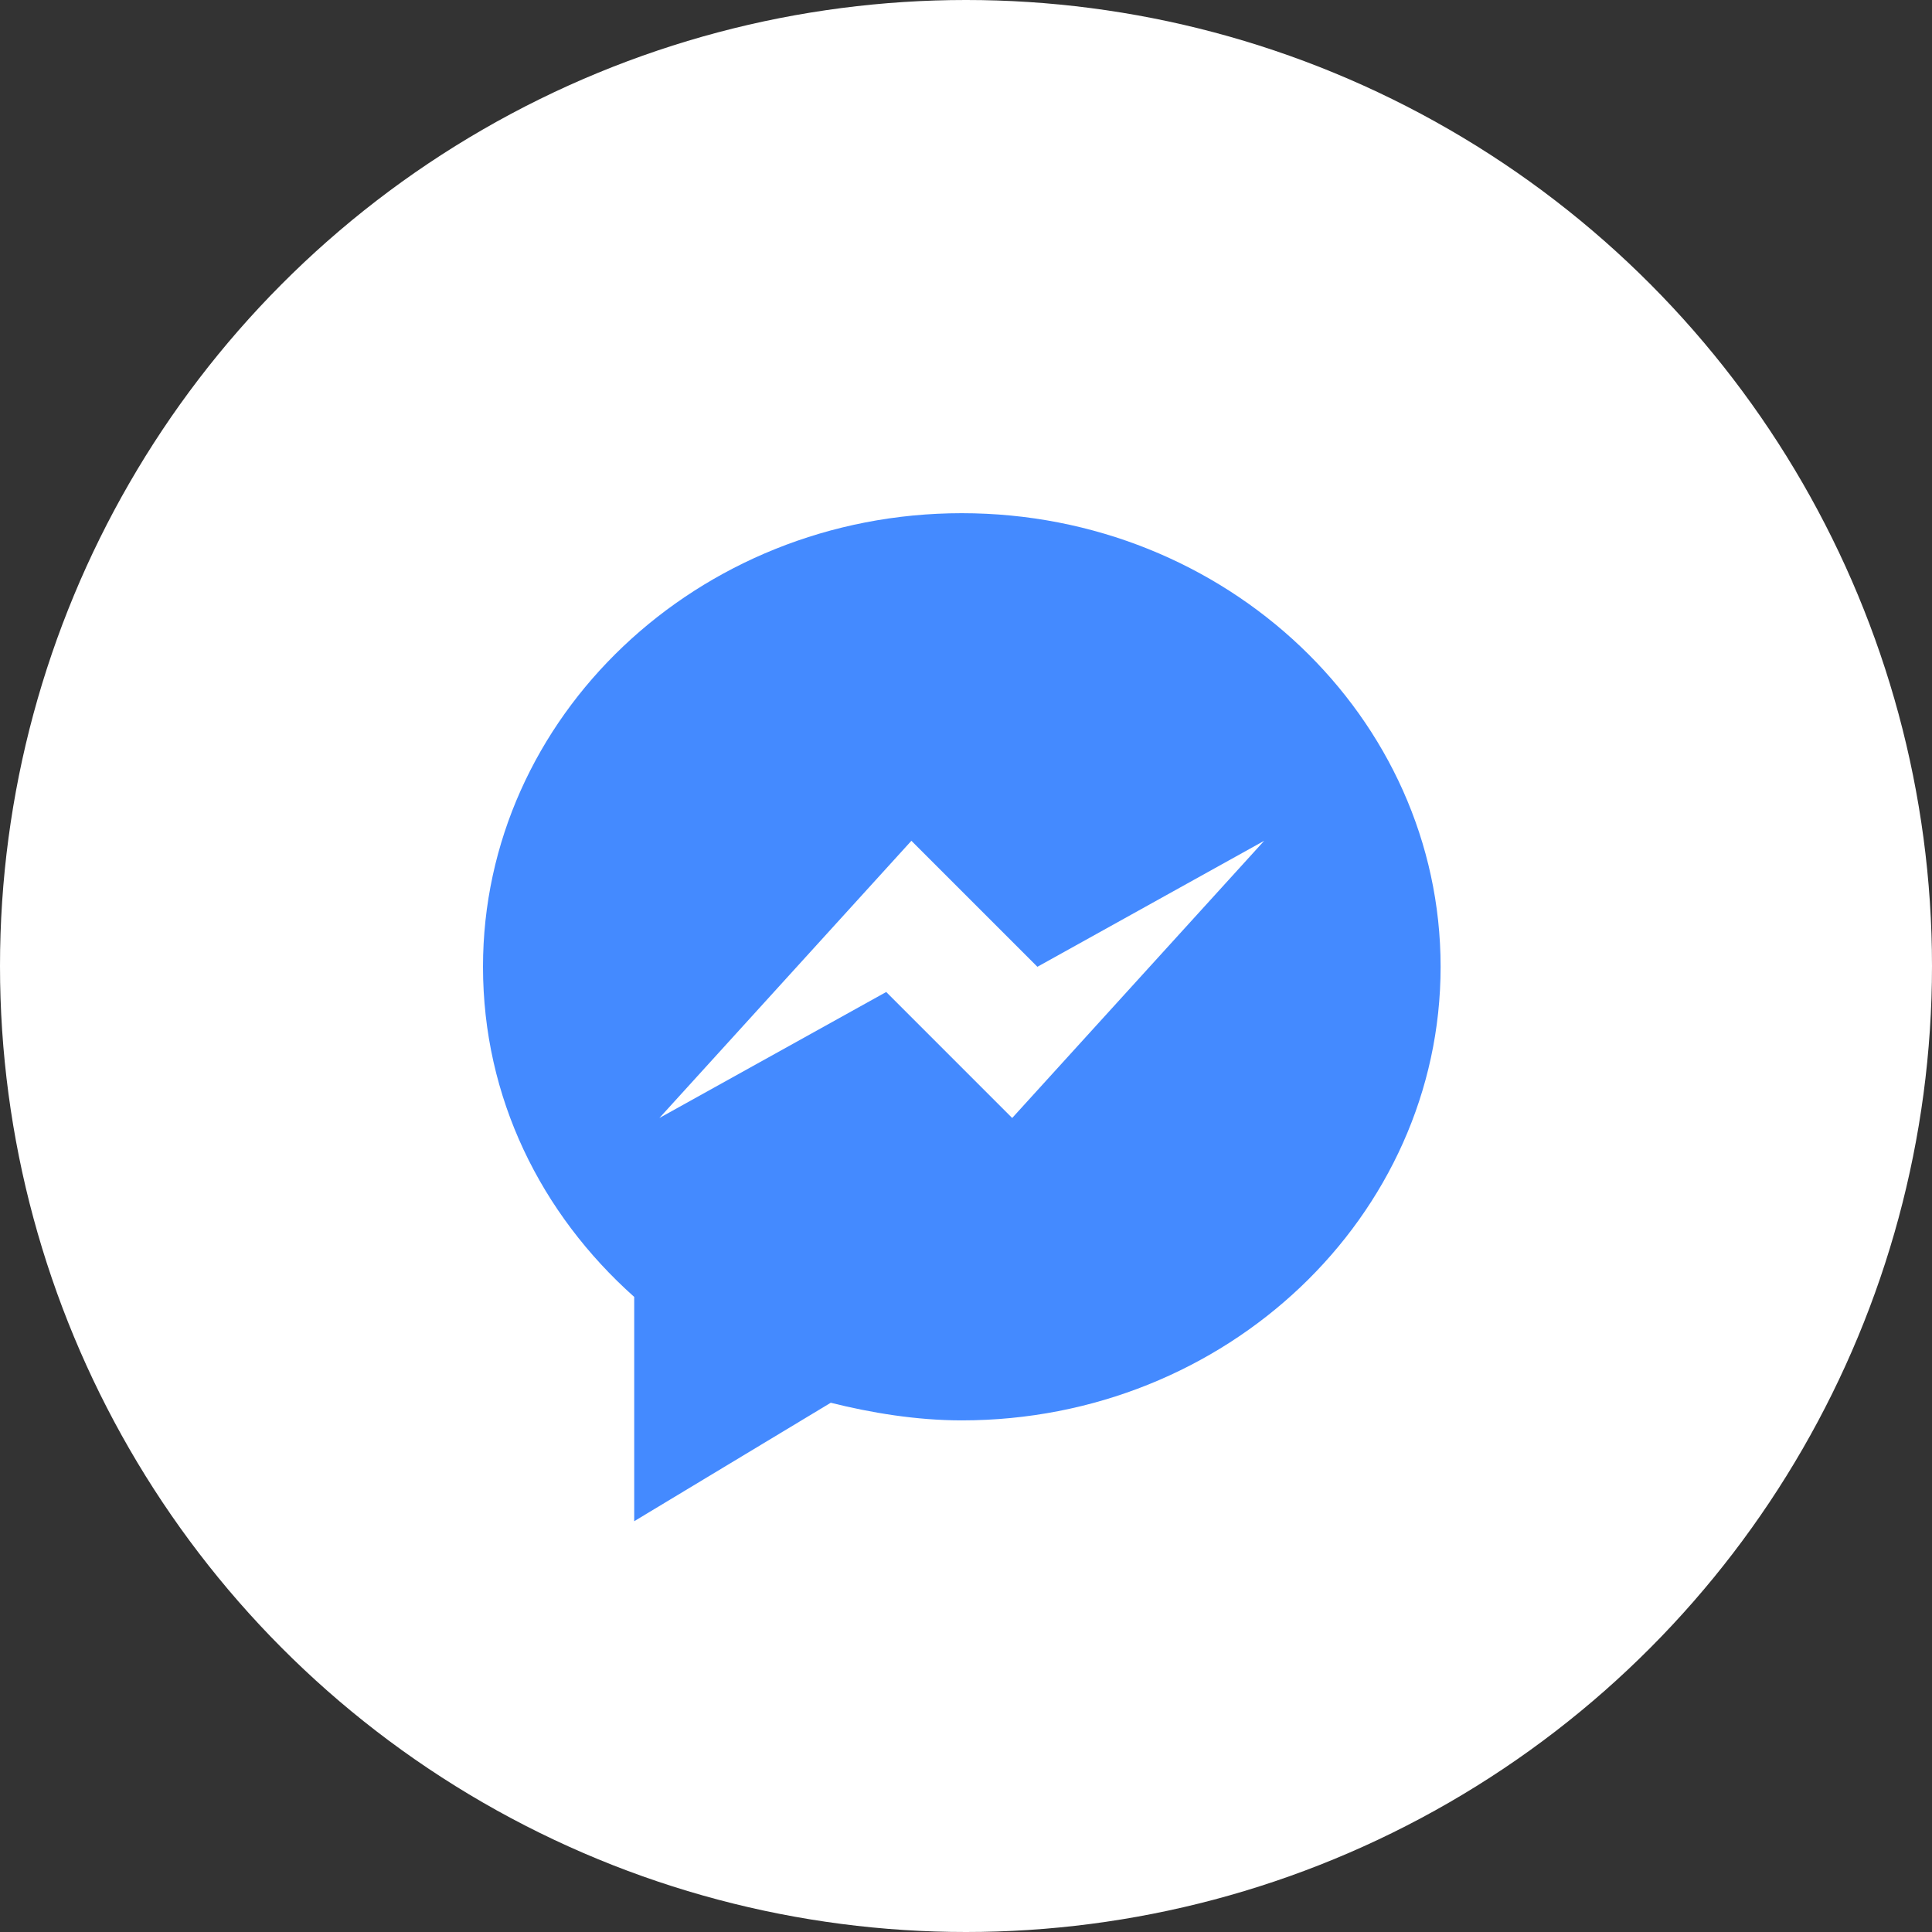
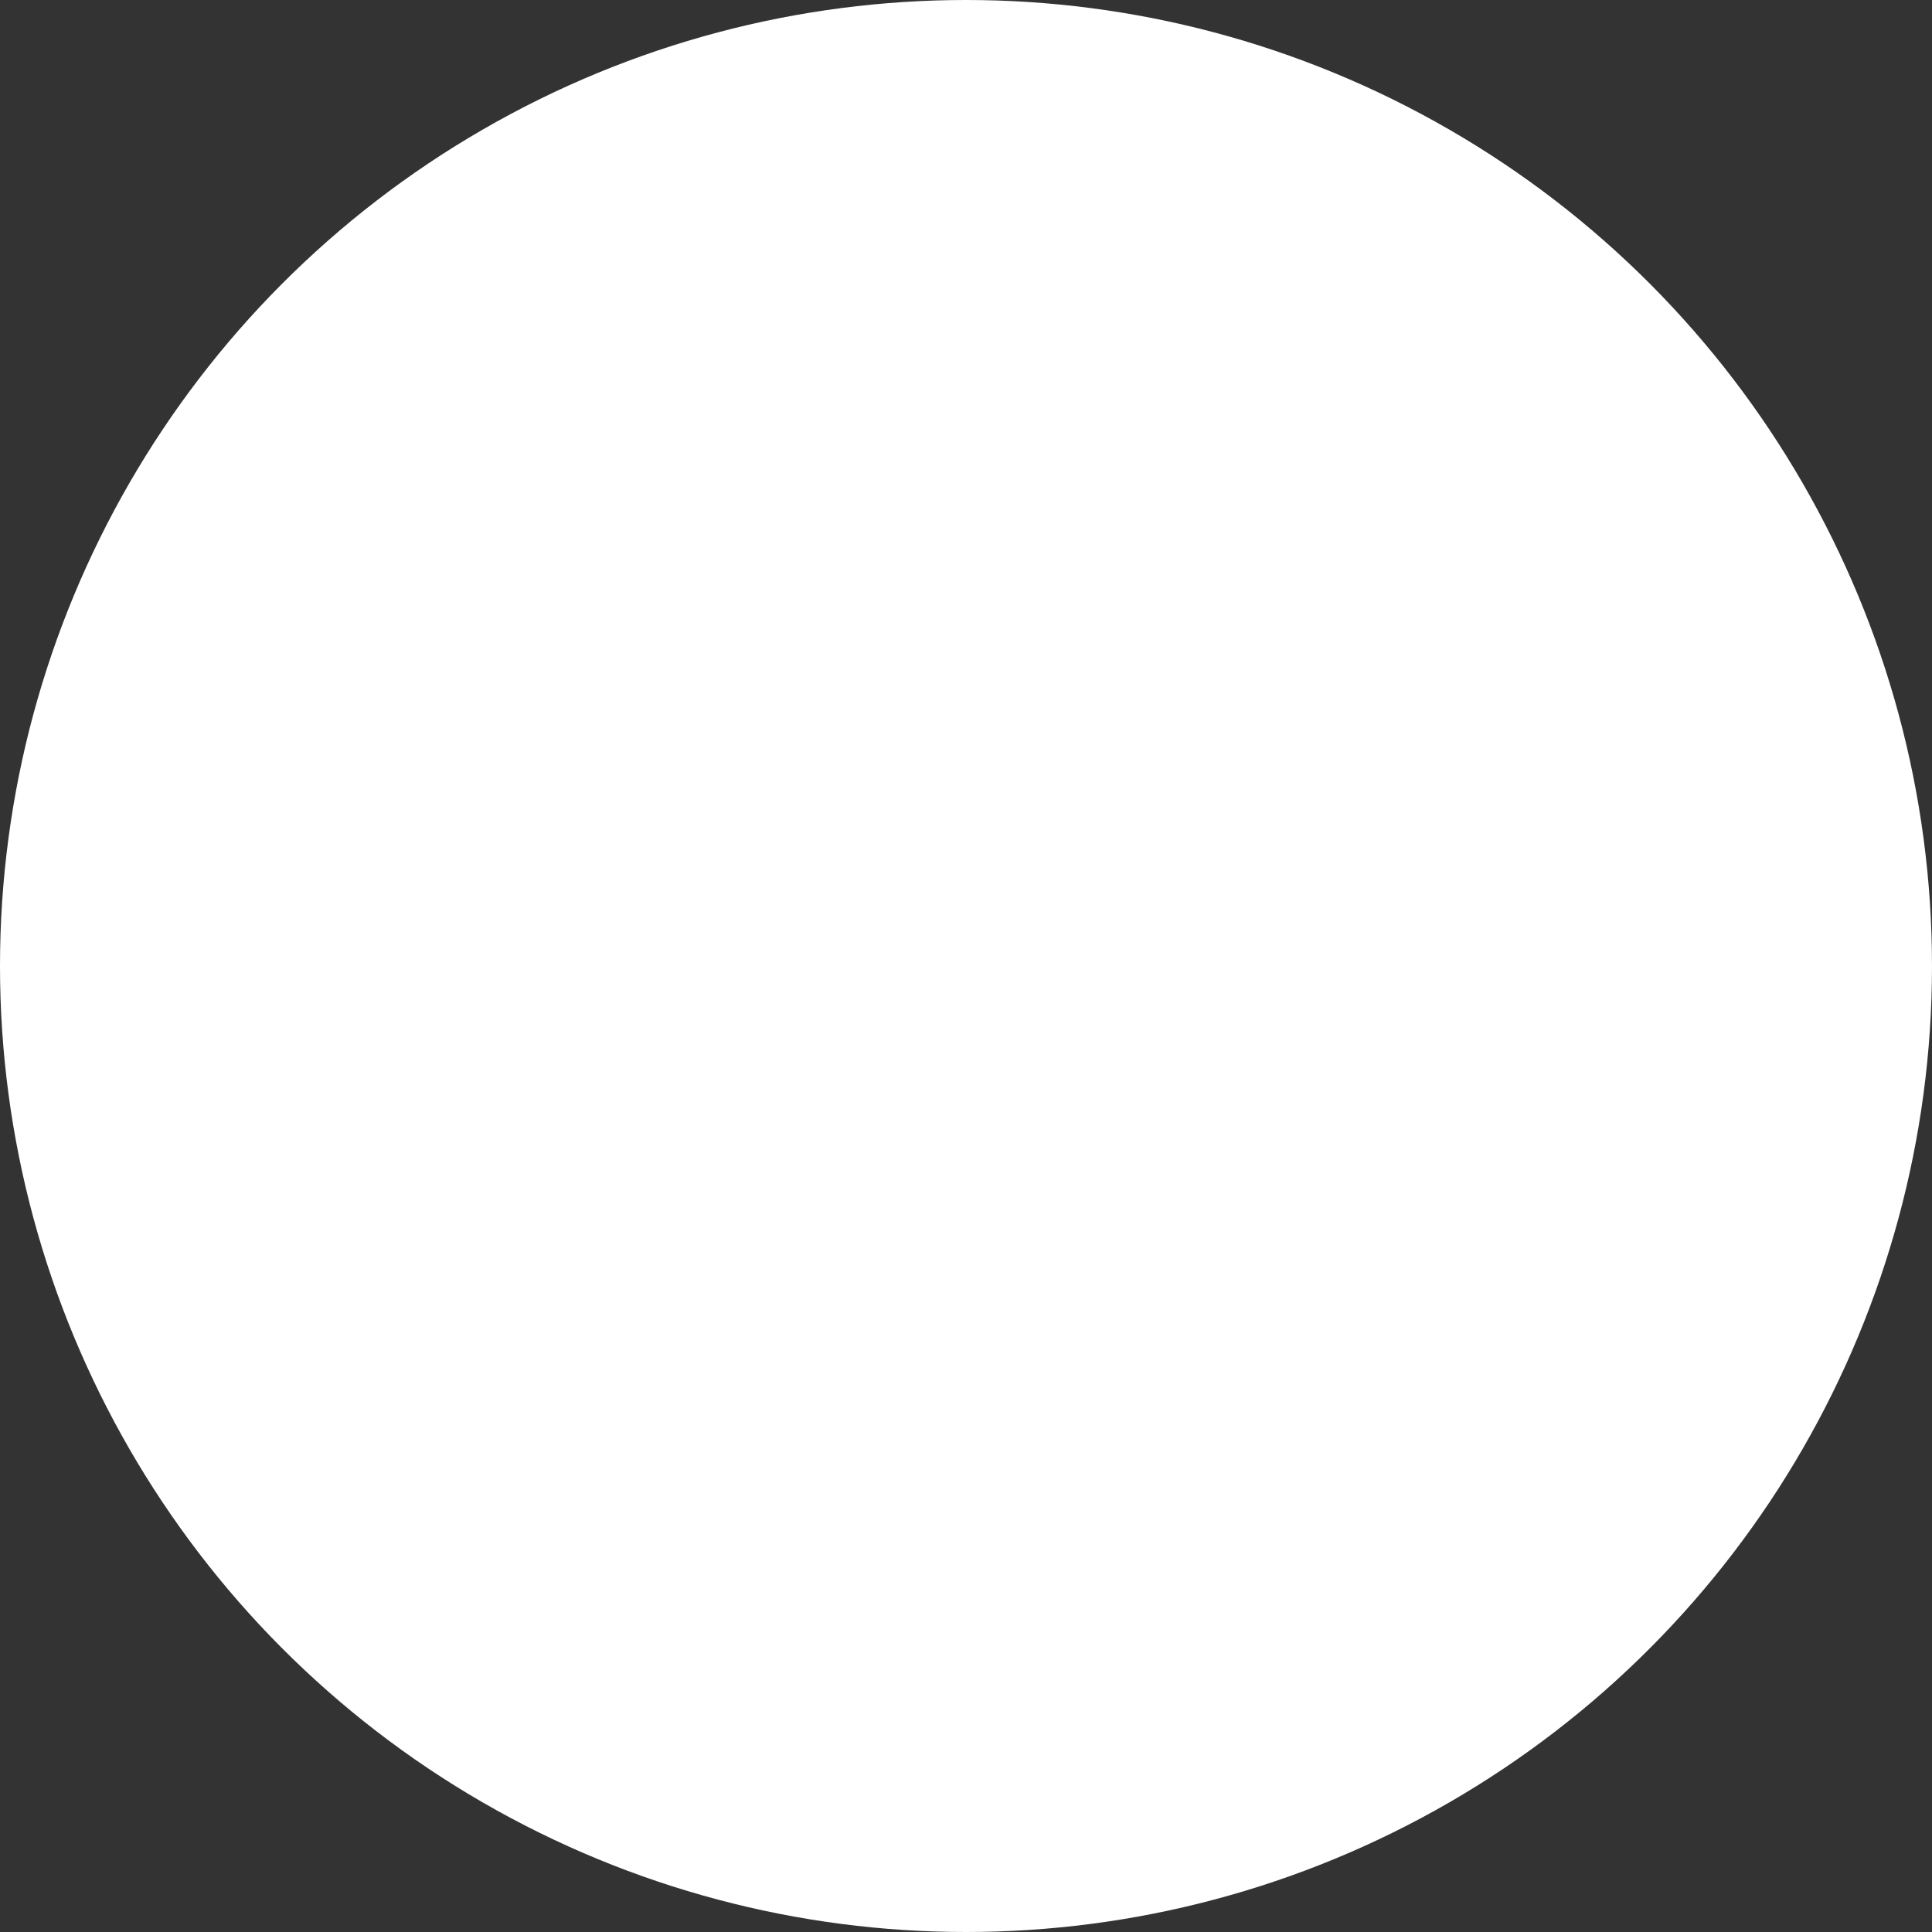
<svg xmlns="http://www.w3.org/2000/svg" xmlns:xlink="http://www.w3.org/1999/xlink" width="64" height="64" viewBox="0 0 64 64">
  <rect x="0" y="0" width="64" height="64" fill="#333333" stroke="none" />
  <title>Group 5</title>
  <defs>
    <circle id="a" cx="32" cy="32" r="32" />
  </defs>
  <g fill="none" fill-rule="evenodd">
    <mask id="b" fill="#fff">
      <use xlink:href="#a" />
    </mask>
    <use fill="#FFF" xlink:href="#a" />
    <g mask="url(#b)" fill-rule="nonzero">
-       <path d="M31.86 17C23.097 17 16 23.762 16 32.026c0 4.341 1.92 8.181 5.009 10.936v7.43l6.511-3.924c1.336.334 2.838.584 4.34.584 8.766 0 15.862-6.762 15.862-15.026S40.626 17 31.86 17z" fill="#448AFF" />
-       <path fill="#FFF" d="M21.843 37.035l8.348-9.183 4.174 4.174 7.513-4.174-8.348 9.183-4.173-4.174z" />
+       <path fill="#FFF" d="M21.843 37.035z" />
    </g>
  </g>
</svg>